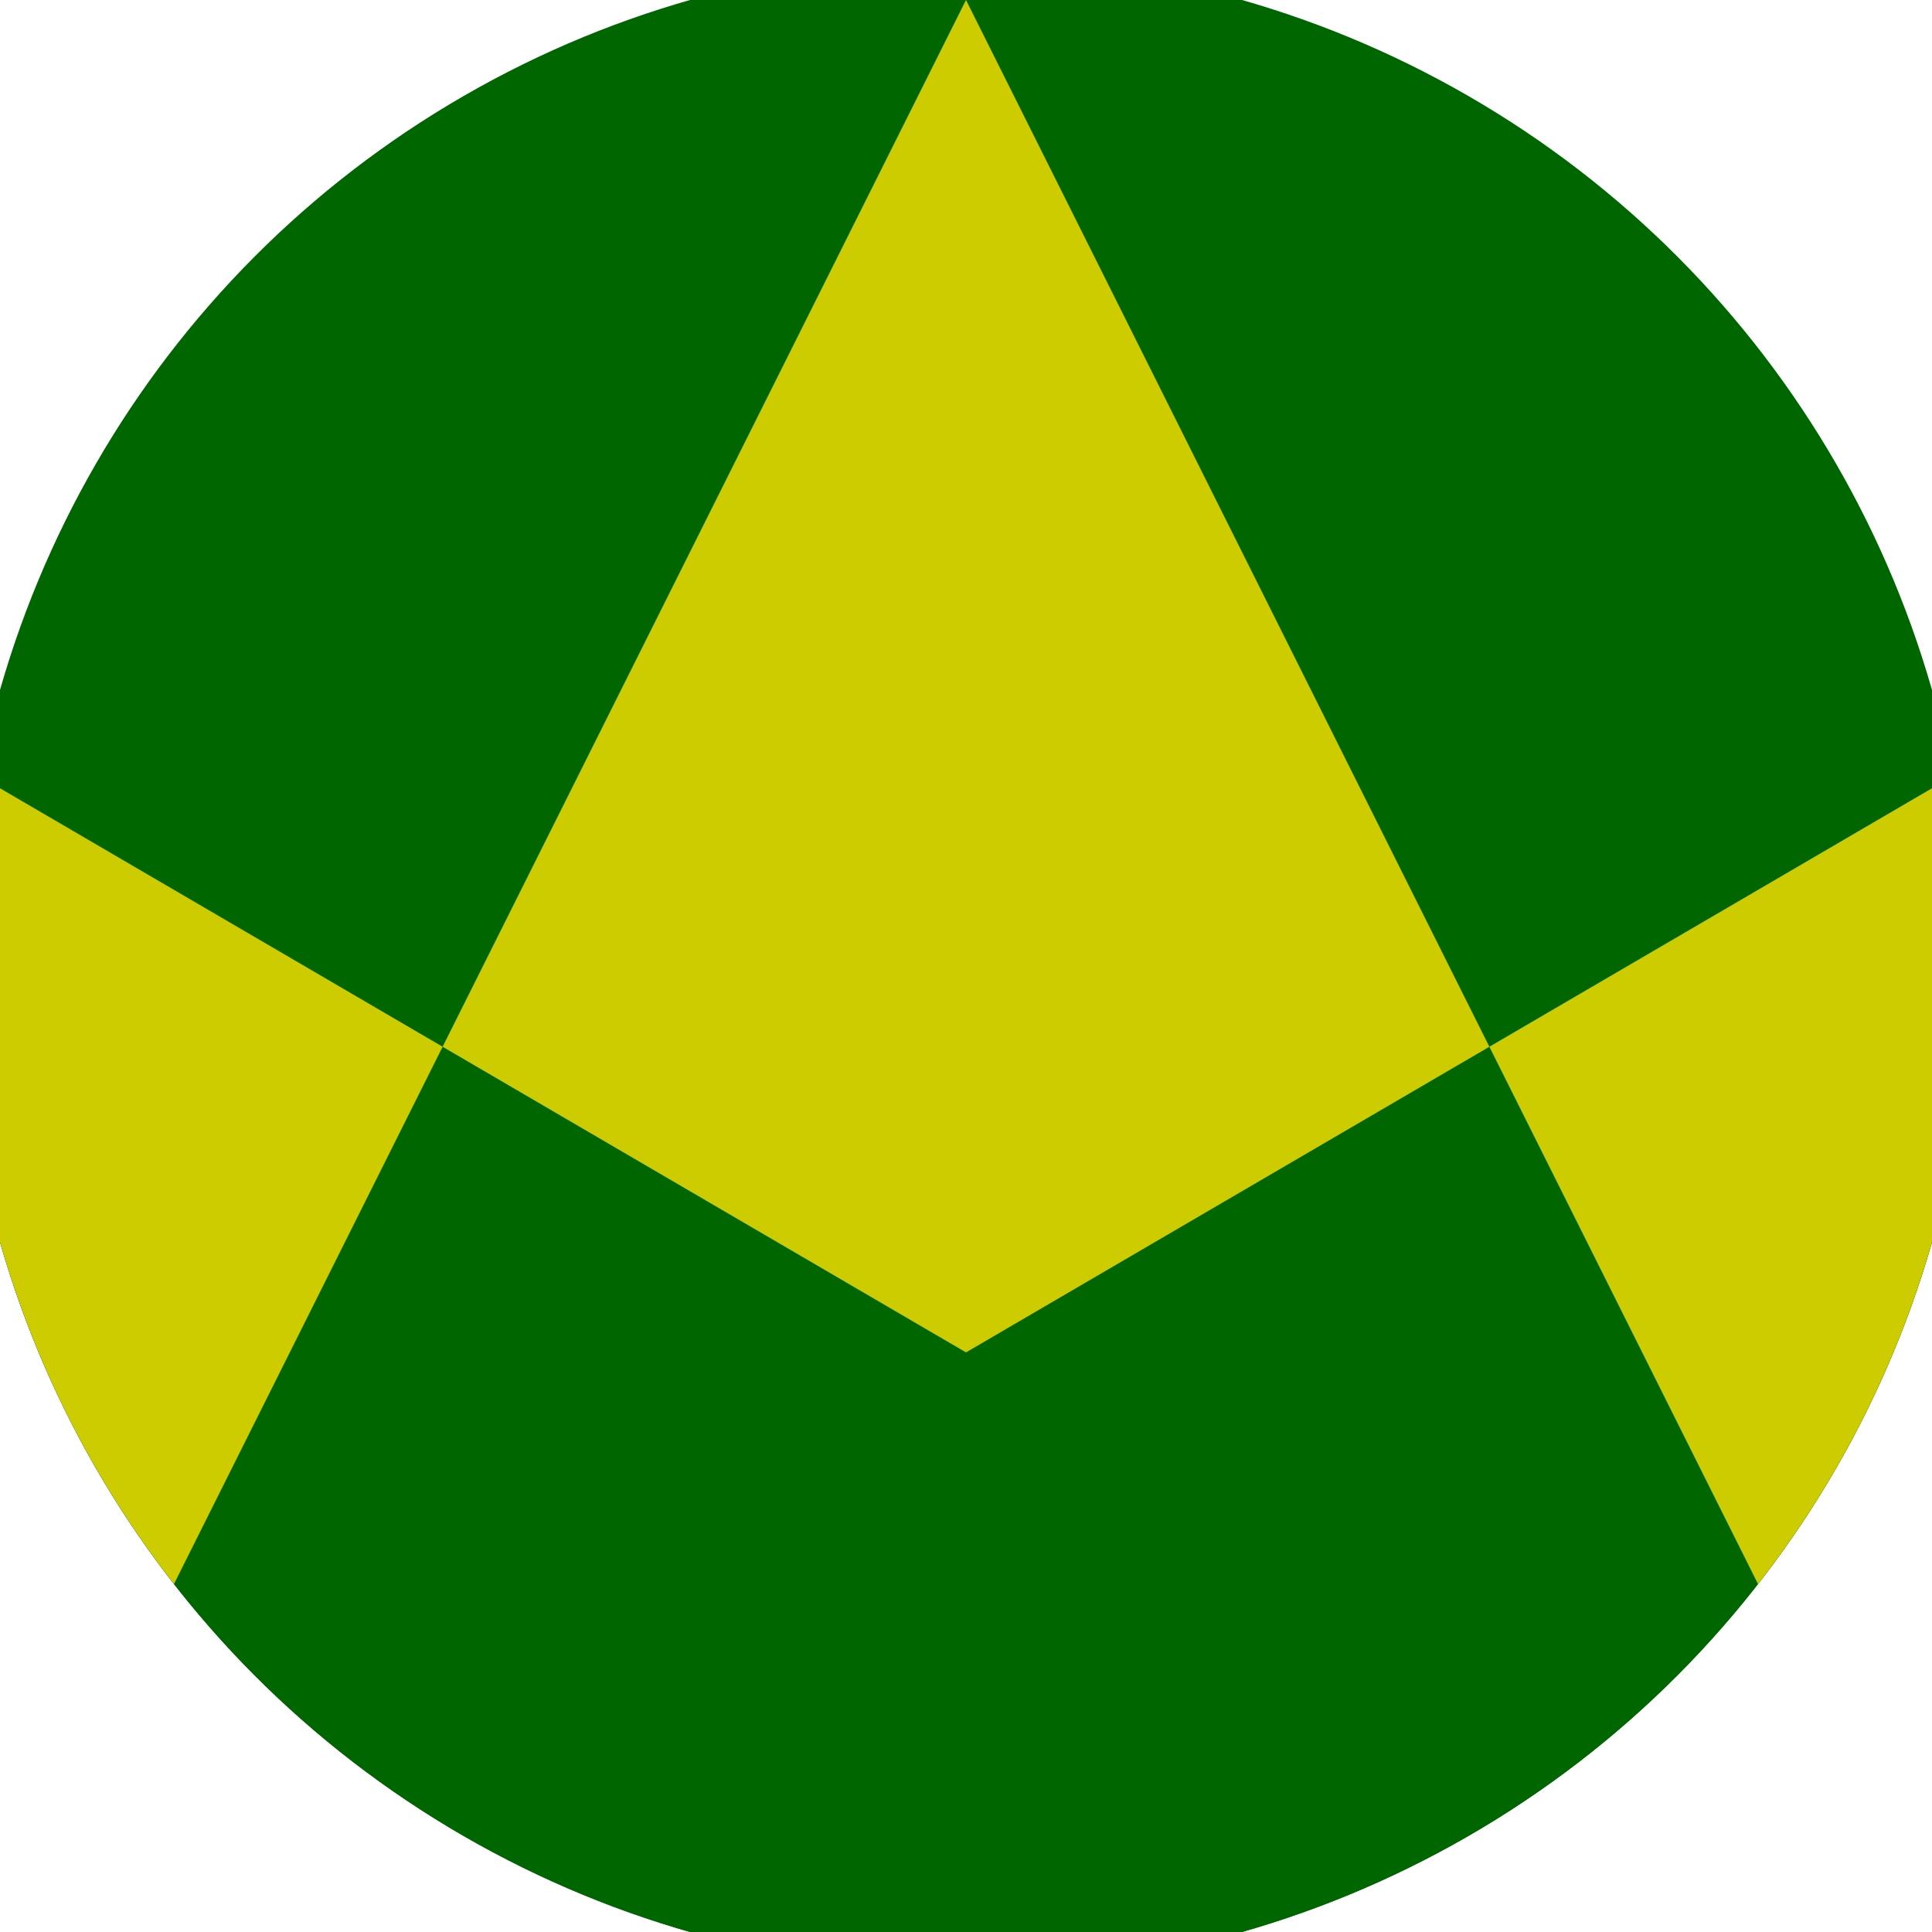
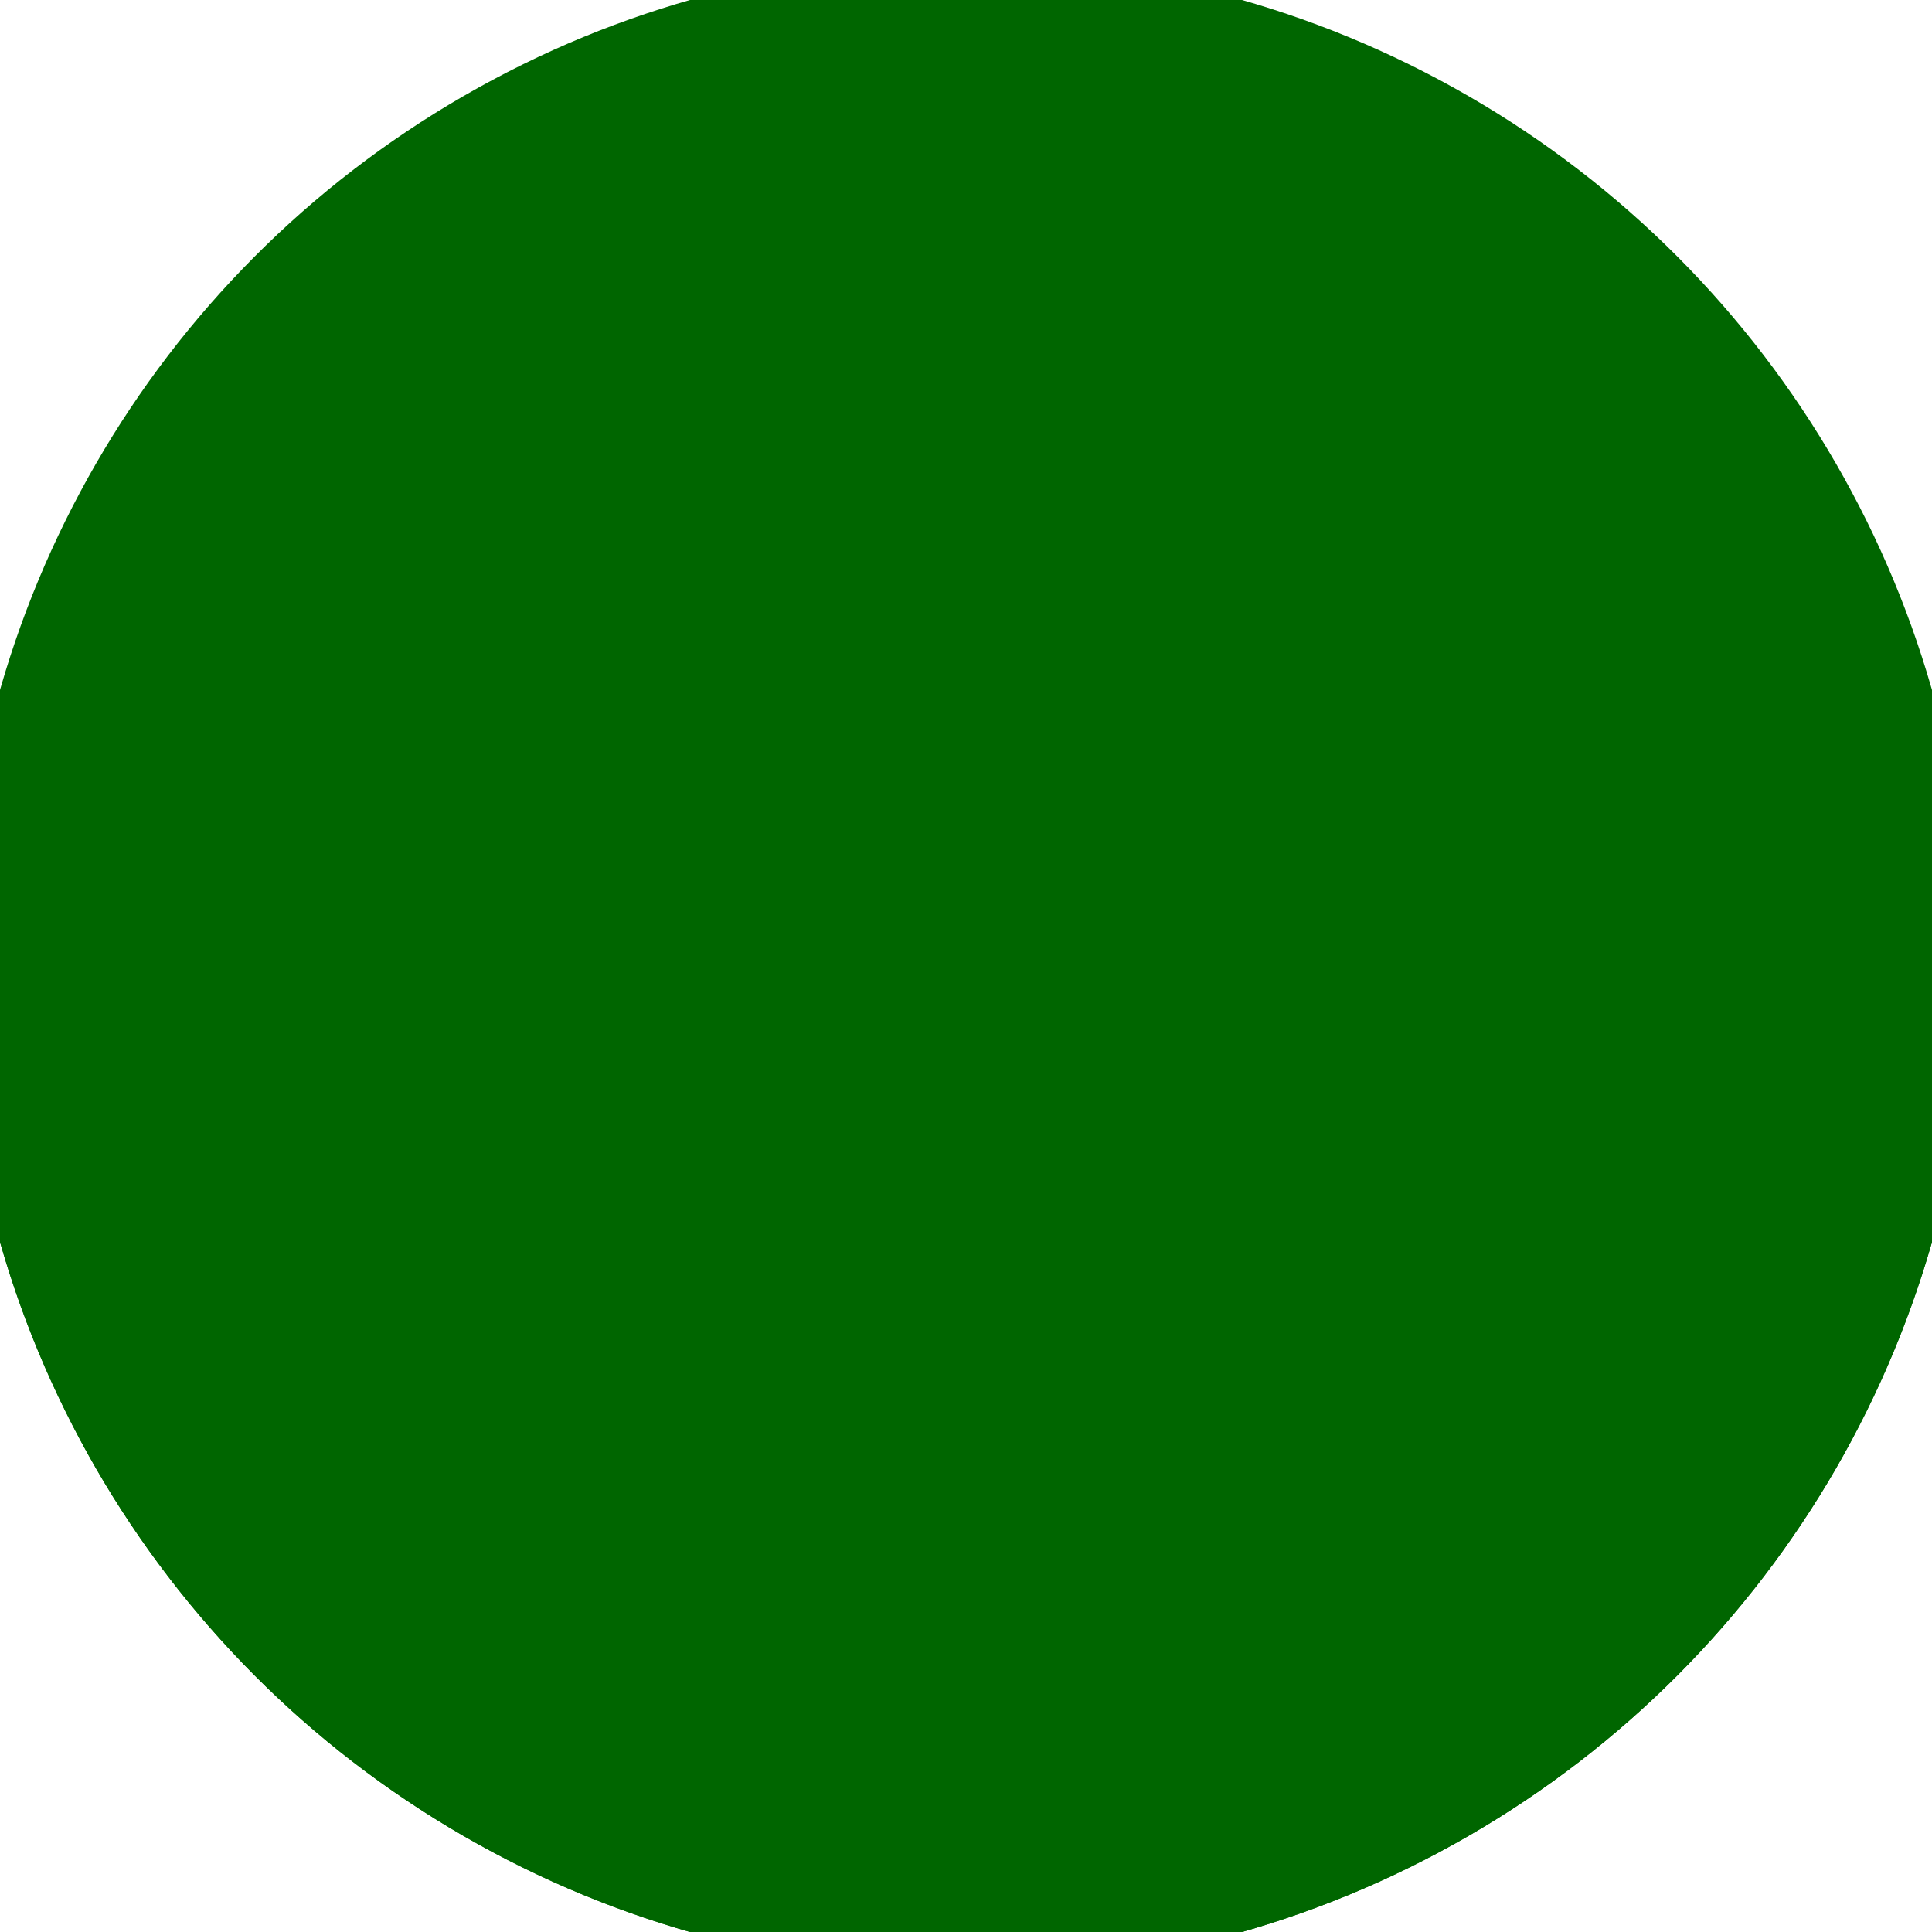
<svg xmlns="http://www.w3.org/2000/svg" width="128" height="128" viewBox="0 0 100 100" shape-rendering="geometricPrecision">
  <defs>
    <clipPath id="clip">
      <circle cx="50" cy="50" r="52" />
    </clipPath>
  </defs>
  <g transform="rotate(0 50 50)">
    <rect x="0" y="0" width="100" height="100" fill="#006600" clip-path="url(#clip)" />
    <path d="M 0 40.8 L 50 70 L 100 40.8 V 100 H 0 Z" fill="#006600" clip-path="url(#clip)" />
-     <path d="M 50 0 L 100 100 H 100 V 40.8 L 50 70 L 0 40.8 V 100 H 0 Z" fill="#cccc00" clip-path="url(#clip)" />
  </g>
</svg>